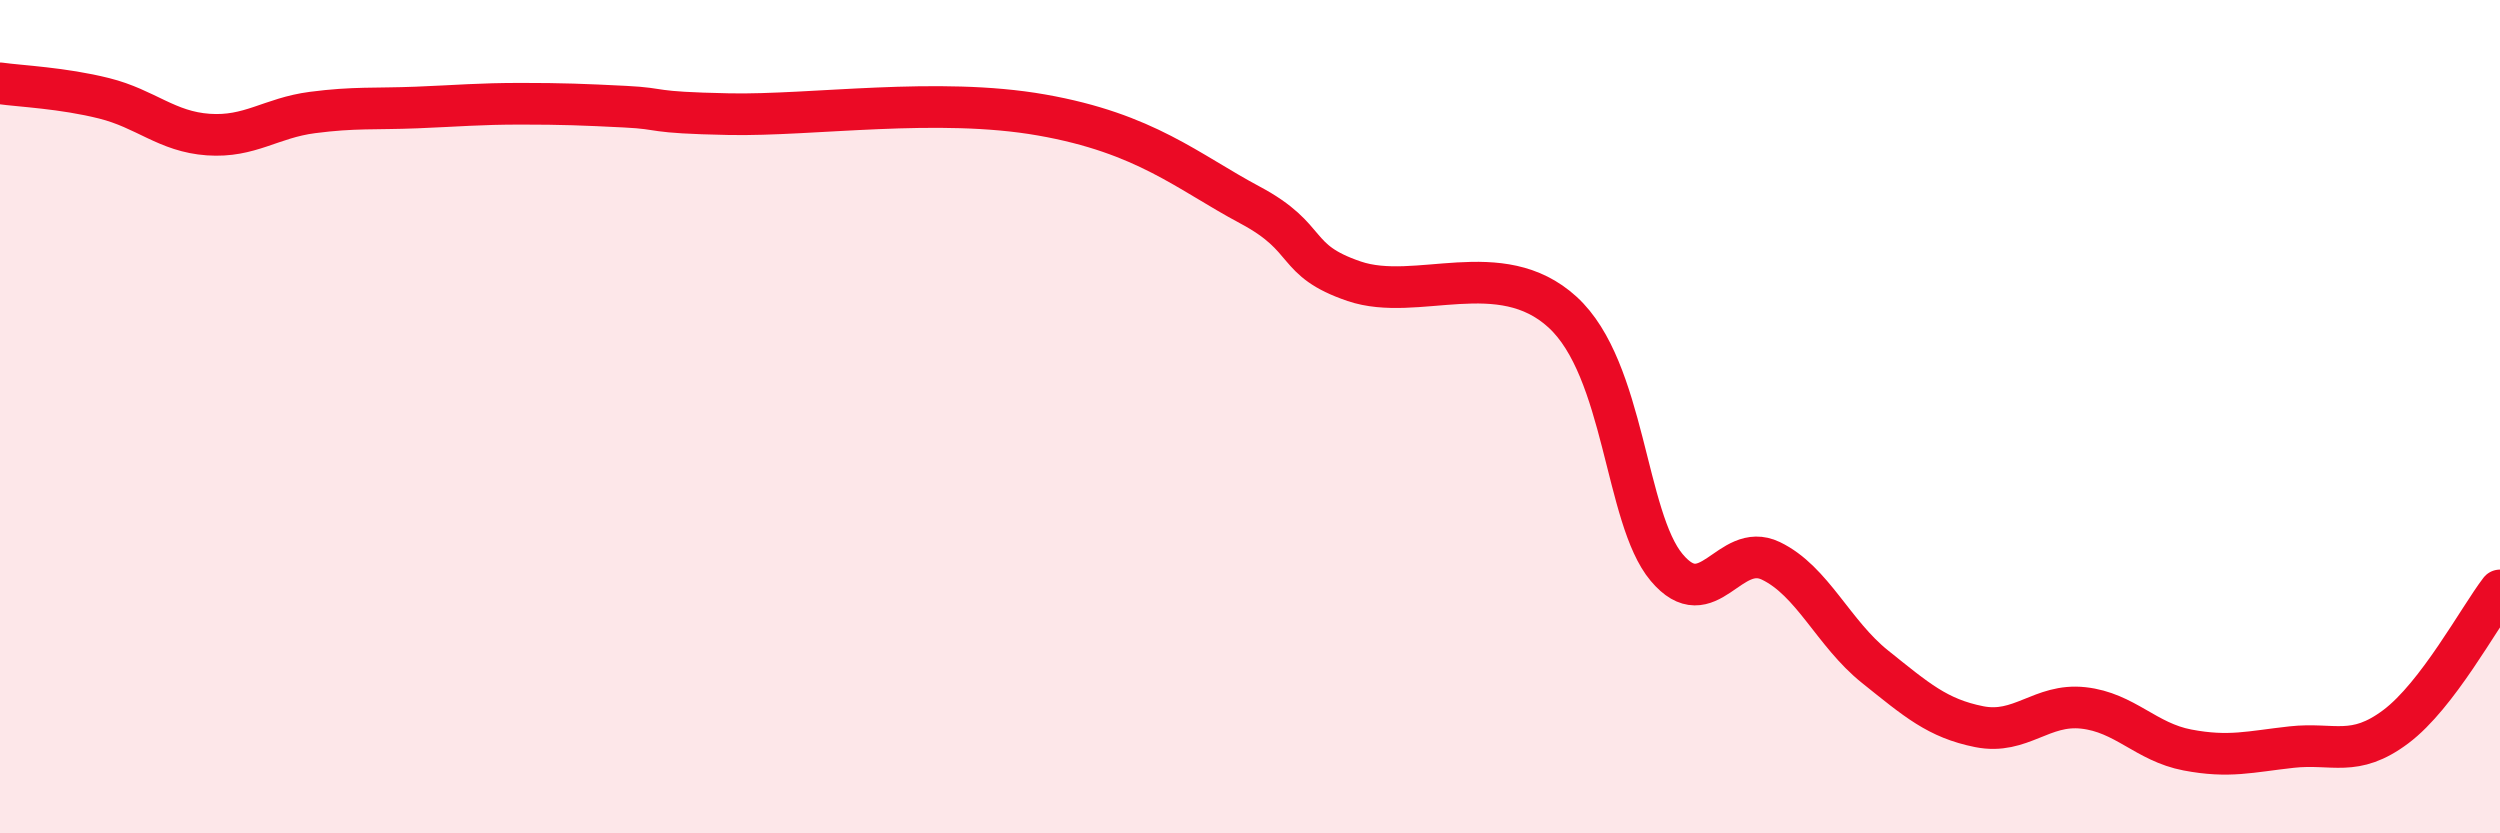
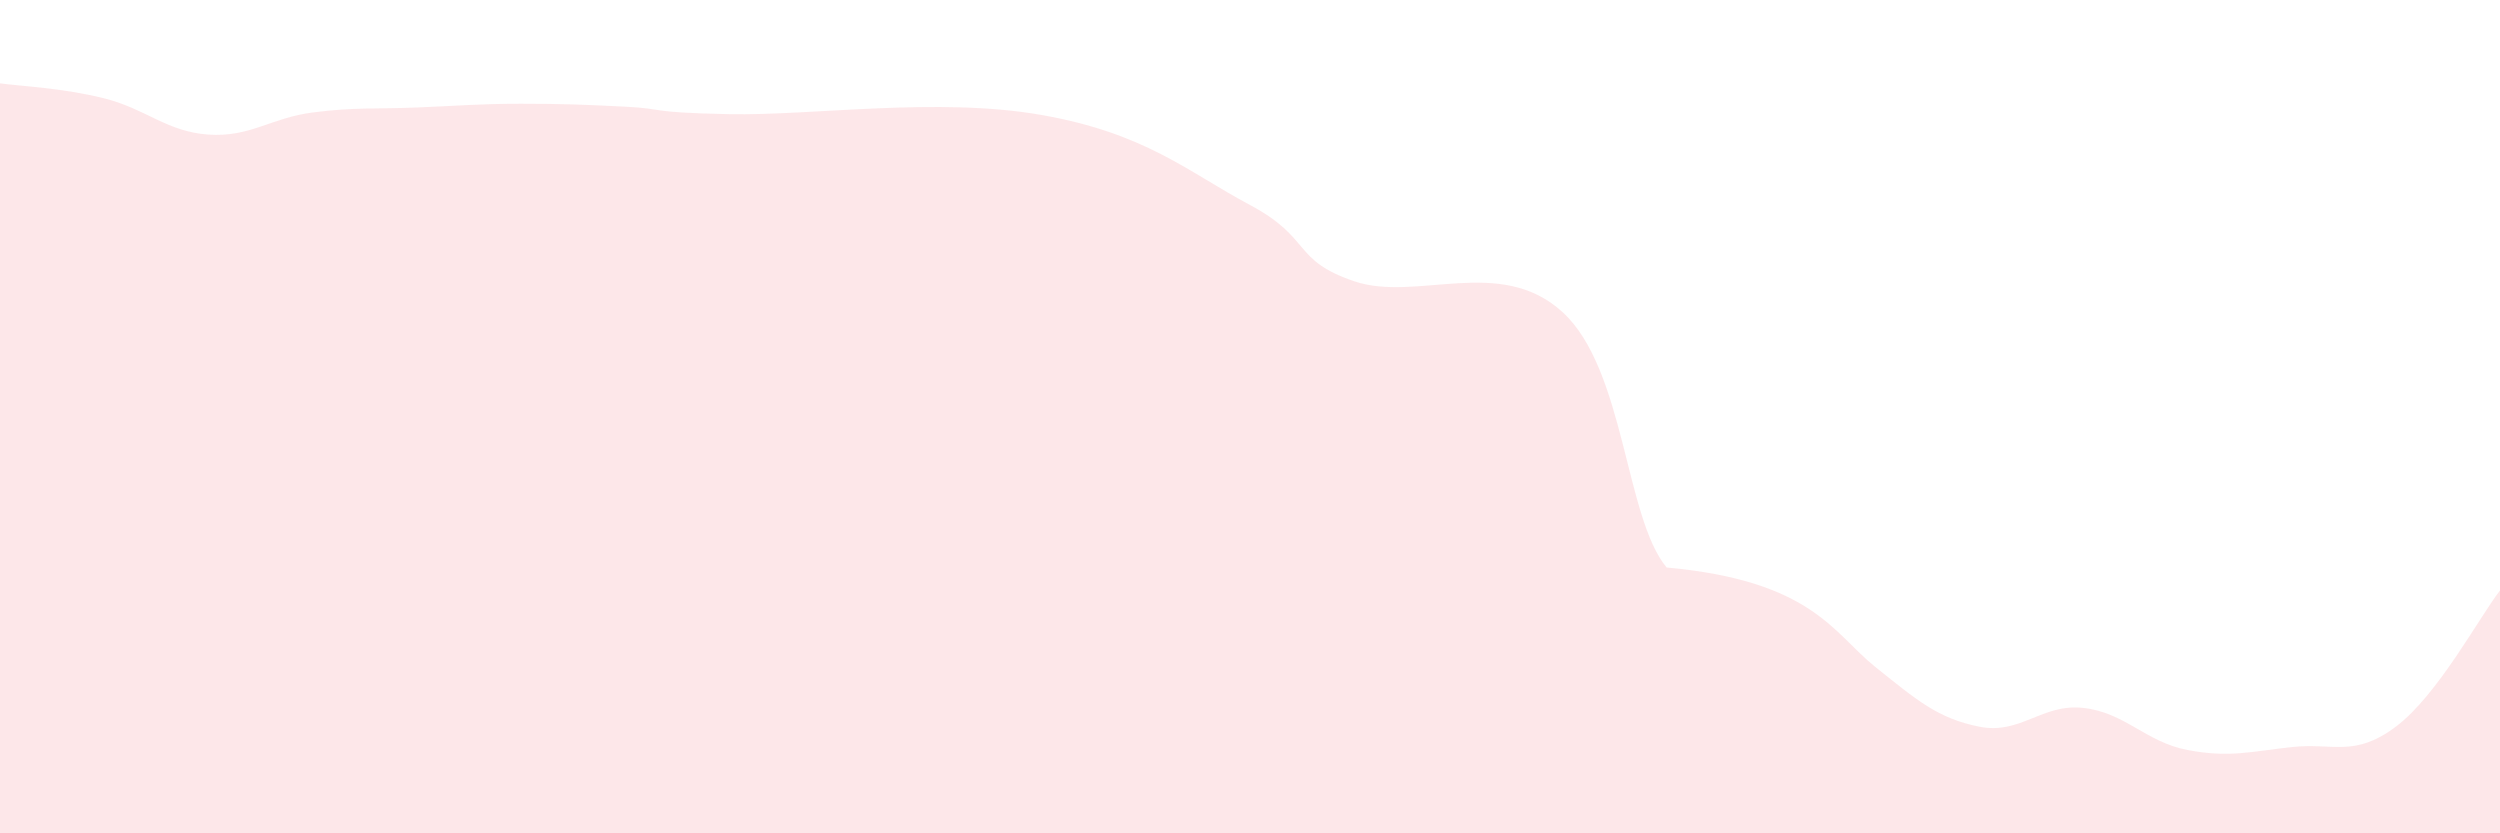
<svg xmlns="http://www.w3.org/2000/svg" width="60" height="20" viewBox="0 0 60 20">
-   <path d="M 0,2 C 0.5,2.07 1.5,2.11 2.5,2.36 C 3.5,2.61 4,3.16 5,3.23 C 6,3.3 6.5,2.83 7.5,2.7 C 8.5,2.57 9,2.62 10,2.58 C 11,2.54 11.5,2.49 12.5,2.49 C 13.5,2.49 14,2.51 15,2.56 C 16,2.61 15.5,2.7 17.5,2.74 C 19.5,2.78 22.5,2.32 25,2.76 C 27.5,3.2 28.5,4.12 30,4.92 C 31.5,5.72 31,6.24 32.5,6.75 C 34,7.26 36,6.12 37.5,7.49 C 39,8.86 39,12.43 40,13.62 C 41,14.81 41.5,12.98 42.5,13.46 C 43.5,13.94 44,15.2 45,16 C 46,16.8 46.5,17.24 47.5,17.44 C 48.5,17.64 49,16.88 50,16.99 C 51,17.1 51.5,17.81 52.5,18 C 53.5,18.19 54,18.04 55,17.93 C 56,17.82 56.5,18.19 57.5,17.44 C 58.5,16.69 59.5,14.82 60,14.17L60 20L0 20Z" fill="#EB0A25" opacity="0.1" stroke-linecap="round" stroke-linejoin="round" />
-   <path d="M 0,2 C 0.5,2.07 1.5,2.11 2.5,2.36 C 3.5,2.61 4,3.16 5,3.23 C 6,3.3 6.5,2.83 7.5,2.7 C 8.5,2.57 9,2.62 10,2.58 C 11,2.54 11.5,2.49 12.5,2.49 C 13.5,2.49 14,2.51 15,2.56 C 16,2.61 15.5,2.7 17.5,2.74 C 19.5,2.78 22.5,2.32 25,2.76 C 27.5,3.2 28.5,4.12 30,4.92 C 31.5,5.72 31,6.24 32.5,6.75 C 34,7.26 36,6.12 37.5,7.49 C 39,8.86 39,12.43 40,13.62 C 41,14.81 41.5,12.98 42.5,13.46 C 43.5,13.94 44,15.2 45,16 C 46,16.8 46.5,17.24 47.5,17.44 C 48.5,17.64 49,16.88 50,16.99 C 51,17.1 51.5,17.81 52.5,18 C 53.5,18.19 54,18.04 55,17.93 C 56,17.82 56.5,18.19 57.5,17.44 C 58.5,16.69 59.5,14.82 60,14.17" stroke="#EB0A25" stroke-width="1" fill="none" stroke-linecap="round" stroke-linejoin="round" />
+   <path d="M 0,2 C 0.5,2.07 1.5,2.11 2.5,2.36 C 3.5,2.61 4,3.16 5,3.23 C 6,3.3 6.5,2.83 7.5,2.7 C 8.5,2.57 9,2.62 10,2.58 C 11,2.54 11.5,2.49 12.5,2.49 C 13.5,2.49 14,2.51 15,2.56 C 16,2.61 15.5,2.7 17.5,2.74 C 19.5,2.78 22.5,2.32 25,2.76 C 27.5,3.2 28.5,4.12 30,4.92 C 31.5,5.72 31,6.24 32.5,6.75 C 34,7.26 36,6.12 37.5,7.49 C 39,8.86 39,12.43 40,13.62 C 43.5,13.94 44,15.2 45,16 C 46,16.8 46.5,17.24 47.5,17.44 C 48.5,17.64 49,16.88 50,16.99 C 51,17.1 51.5,17.81 52.5,18 C 53.5,18.19 54,18.04 55,17.93 C 56,17.82 56.5,18.19 57.5,17.44 C 58.5,16.69 59.5,14.82 60,14.17L60 20L0 20Z" fill="#EB0A25" opacity="0.1" stroke-linecap="round" stroke-linejoin="round" />
</svg>